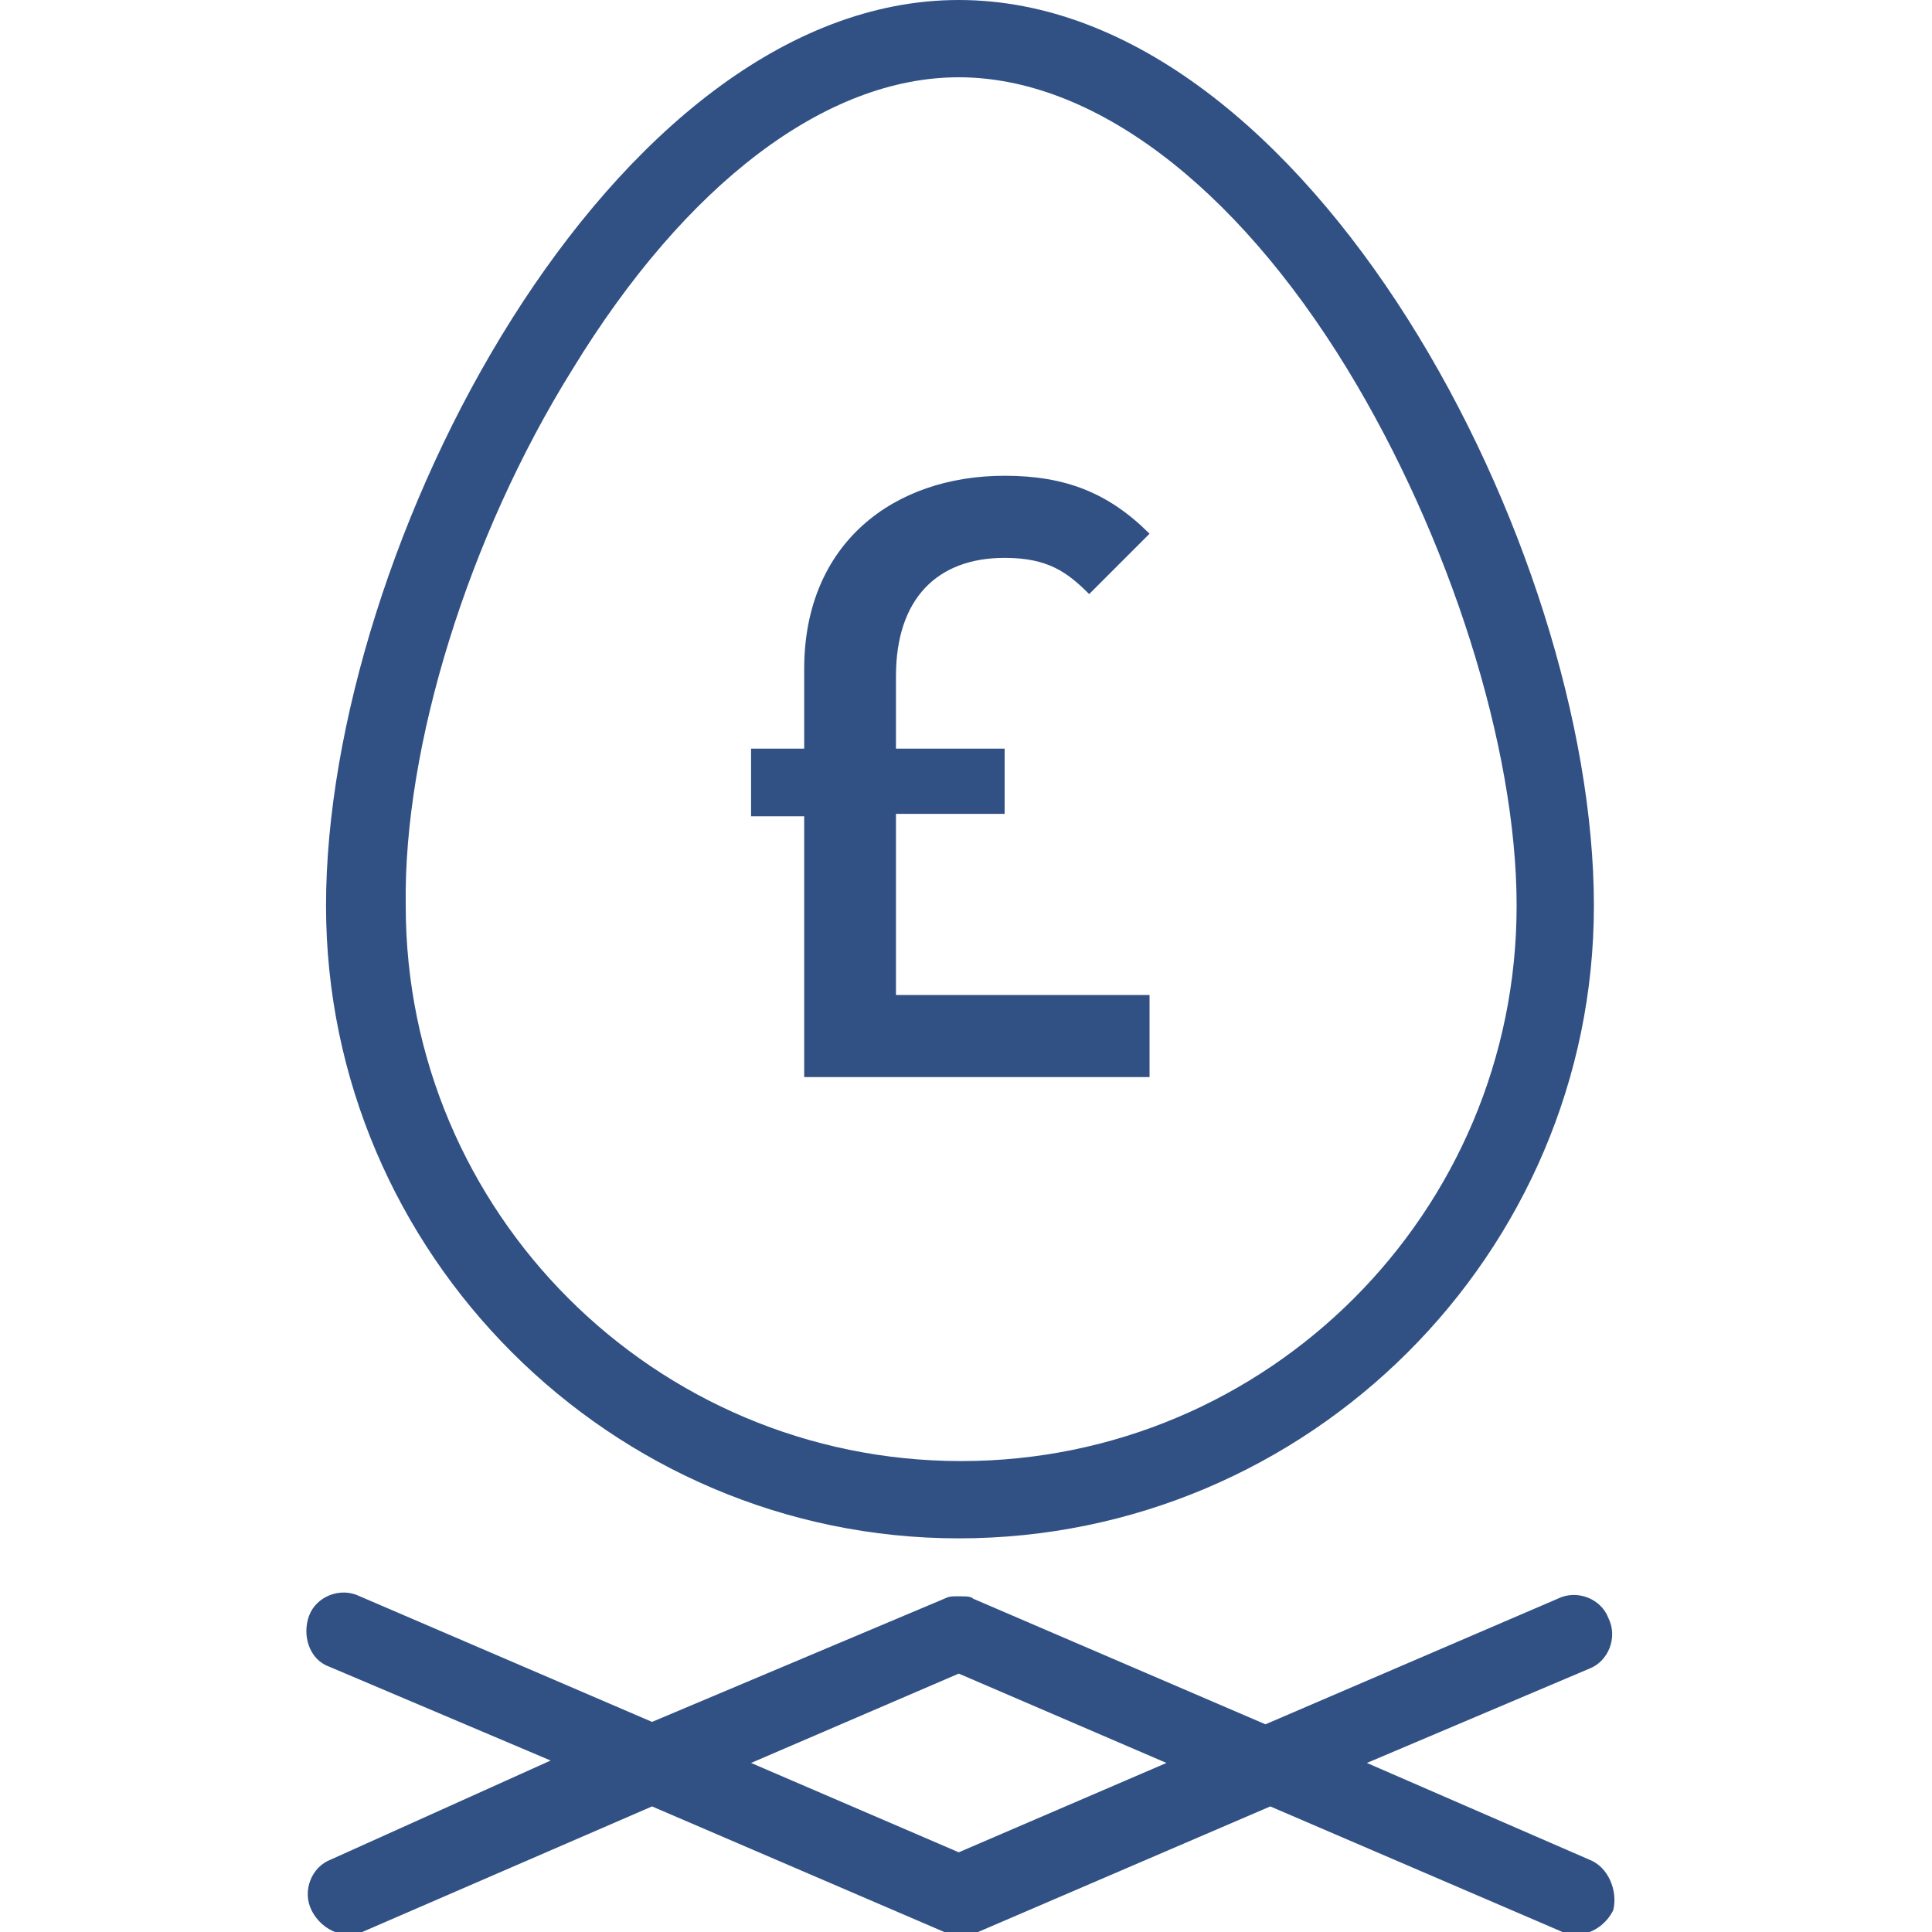
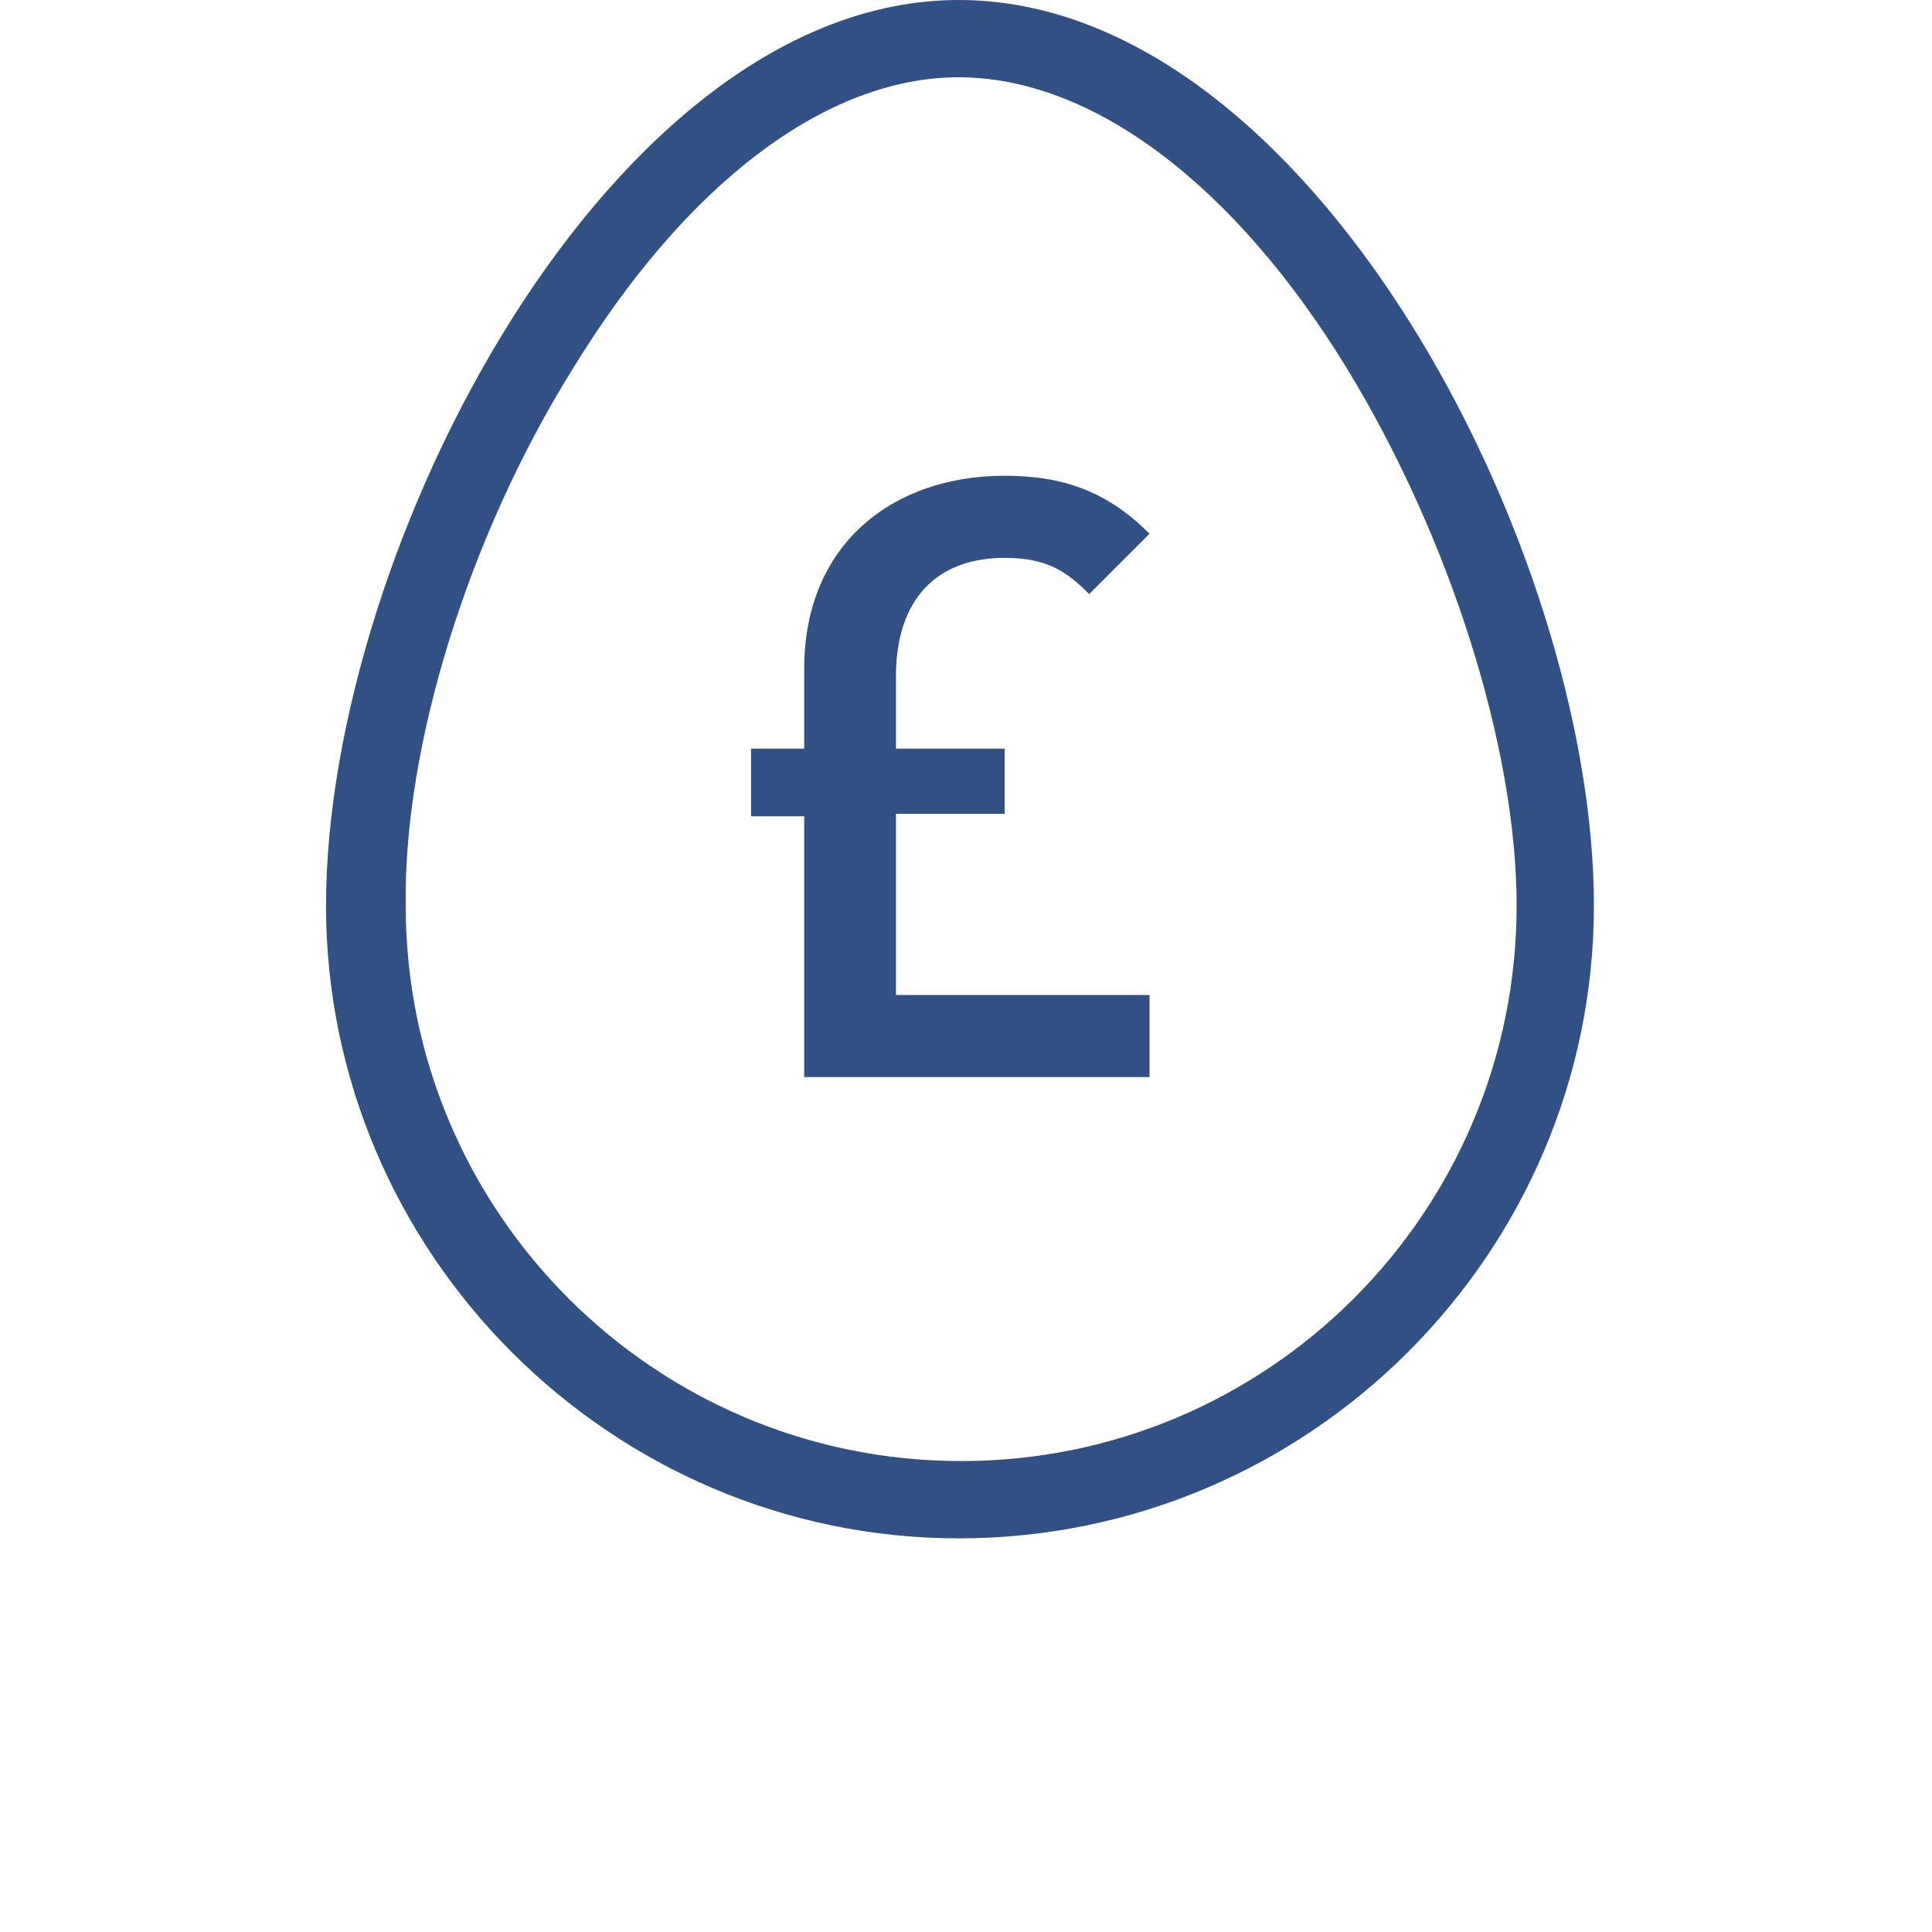
<svg xmlns="http://www.w3.org/2000/svg" version="1.1" id="Layer_1" x="0px" y="0px" viewBox="0 0 80 80" style="enable-background:new 0 0 80 80;" xml:space="preserve">
  <style type="text/css">
	.st0{fill:#315185;}
</style>
  <desc>Created with Sketch.</desc>
  <g>
    <path class="st0" d="M39.7,63.7C54.2,63.7,66,51.9,66,37.5C66,22.7,54.2,0,39.7,0C25.3,0,13.5,22.7,13.5,37.5   C13.5,51.9,25.3,63.7,39.7,63.7z M23.7,15.3C28.4,7.6,34.2,3.2,39.7,3.2s11.4,4.4,16.1,12.1c4.2,6.9,7,15.6,7,22.2   c0,12.7-10.3,23-23,23c-12.7,0-23-10.3-23-23C16.7,30.9,19.4,22.2,23.7,15.3L23.7,15.3z" />
-     <path class="st0" d="M65.8,77L56.6,73l9.2-3.9c0.8-0.3,1.2-1.3,0.8-2.1c-0.3-0.8-1.3-1.2-2.1-0.8l-12.1,5.2l-12.1-5.2c0,0,0,0,0,0   c-0.1-0.1-0.3-0.1-0.5-0.1c0,0-0.1,0-0.1,0s-0.1,0-0.1,0c-0.2,0-0.3,0-0.5,0.1c0,0,0,0,0,0L27,71.3l-12.1-5.2   c-0.8-0.4-1.8,0-2.1,0.8c-0.3,0.8,0,1.8,0.8,2.1l9.2,3.9L13.7,77c-0.8,0.3-1.2,1.3-0.8,2.1c0.3,0.6,0.9,1,1.5,1   c0.2,0,0.4,0,0.6-0.1L27,74.8l12.1,5.2c0,0,0,0,0.1,0c0.2,0.1,0.4,0.1,0.6,0.1h0h0c0.2,0,0.4,0,0.6-0.1c0,0,0,0,0.1,0l12.1-5.2   l12.1,5.2c0.2,0.1,0.4,0.1,0.6,0.1c0.6,0,1.2-0.4,1.5-1C67,78.3,66.6,77.3,65.8,77L65.8,77z M39.7,76.7L31.1,73l8.6-3.7l8.6,3.7   L39.7,76.7z" />
    <g>
      <path class="st0" d="M33.3,44.7V33.8h-2.2V31h2.2v-3.3c0-5.2,3.7-8,8.3-8c2.5,0,4.3,0.7,6,2.4l-2.5,2.5c-0.9-0.9-1.7-1.5-3.5-1.5    c-2.8,0-4.5,1.7-4.5,4.9V31h4.5v2.7h-4.5v7.5h10.5v3.4H33.3z" />
    </g>
  </g>
</svg>